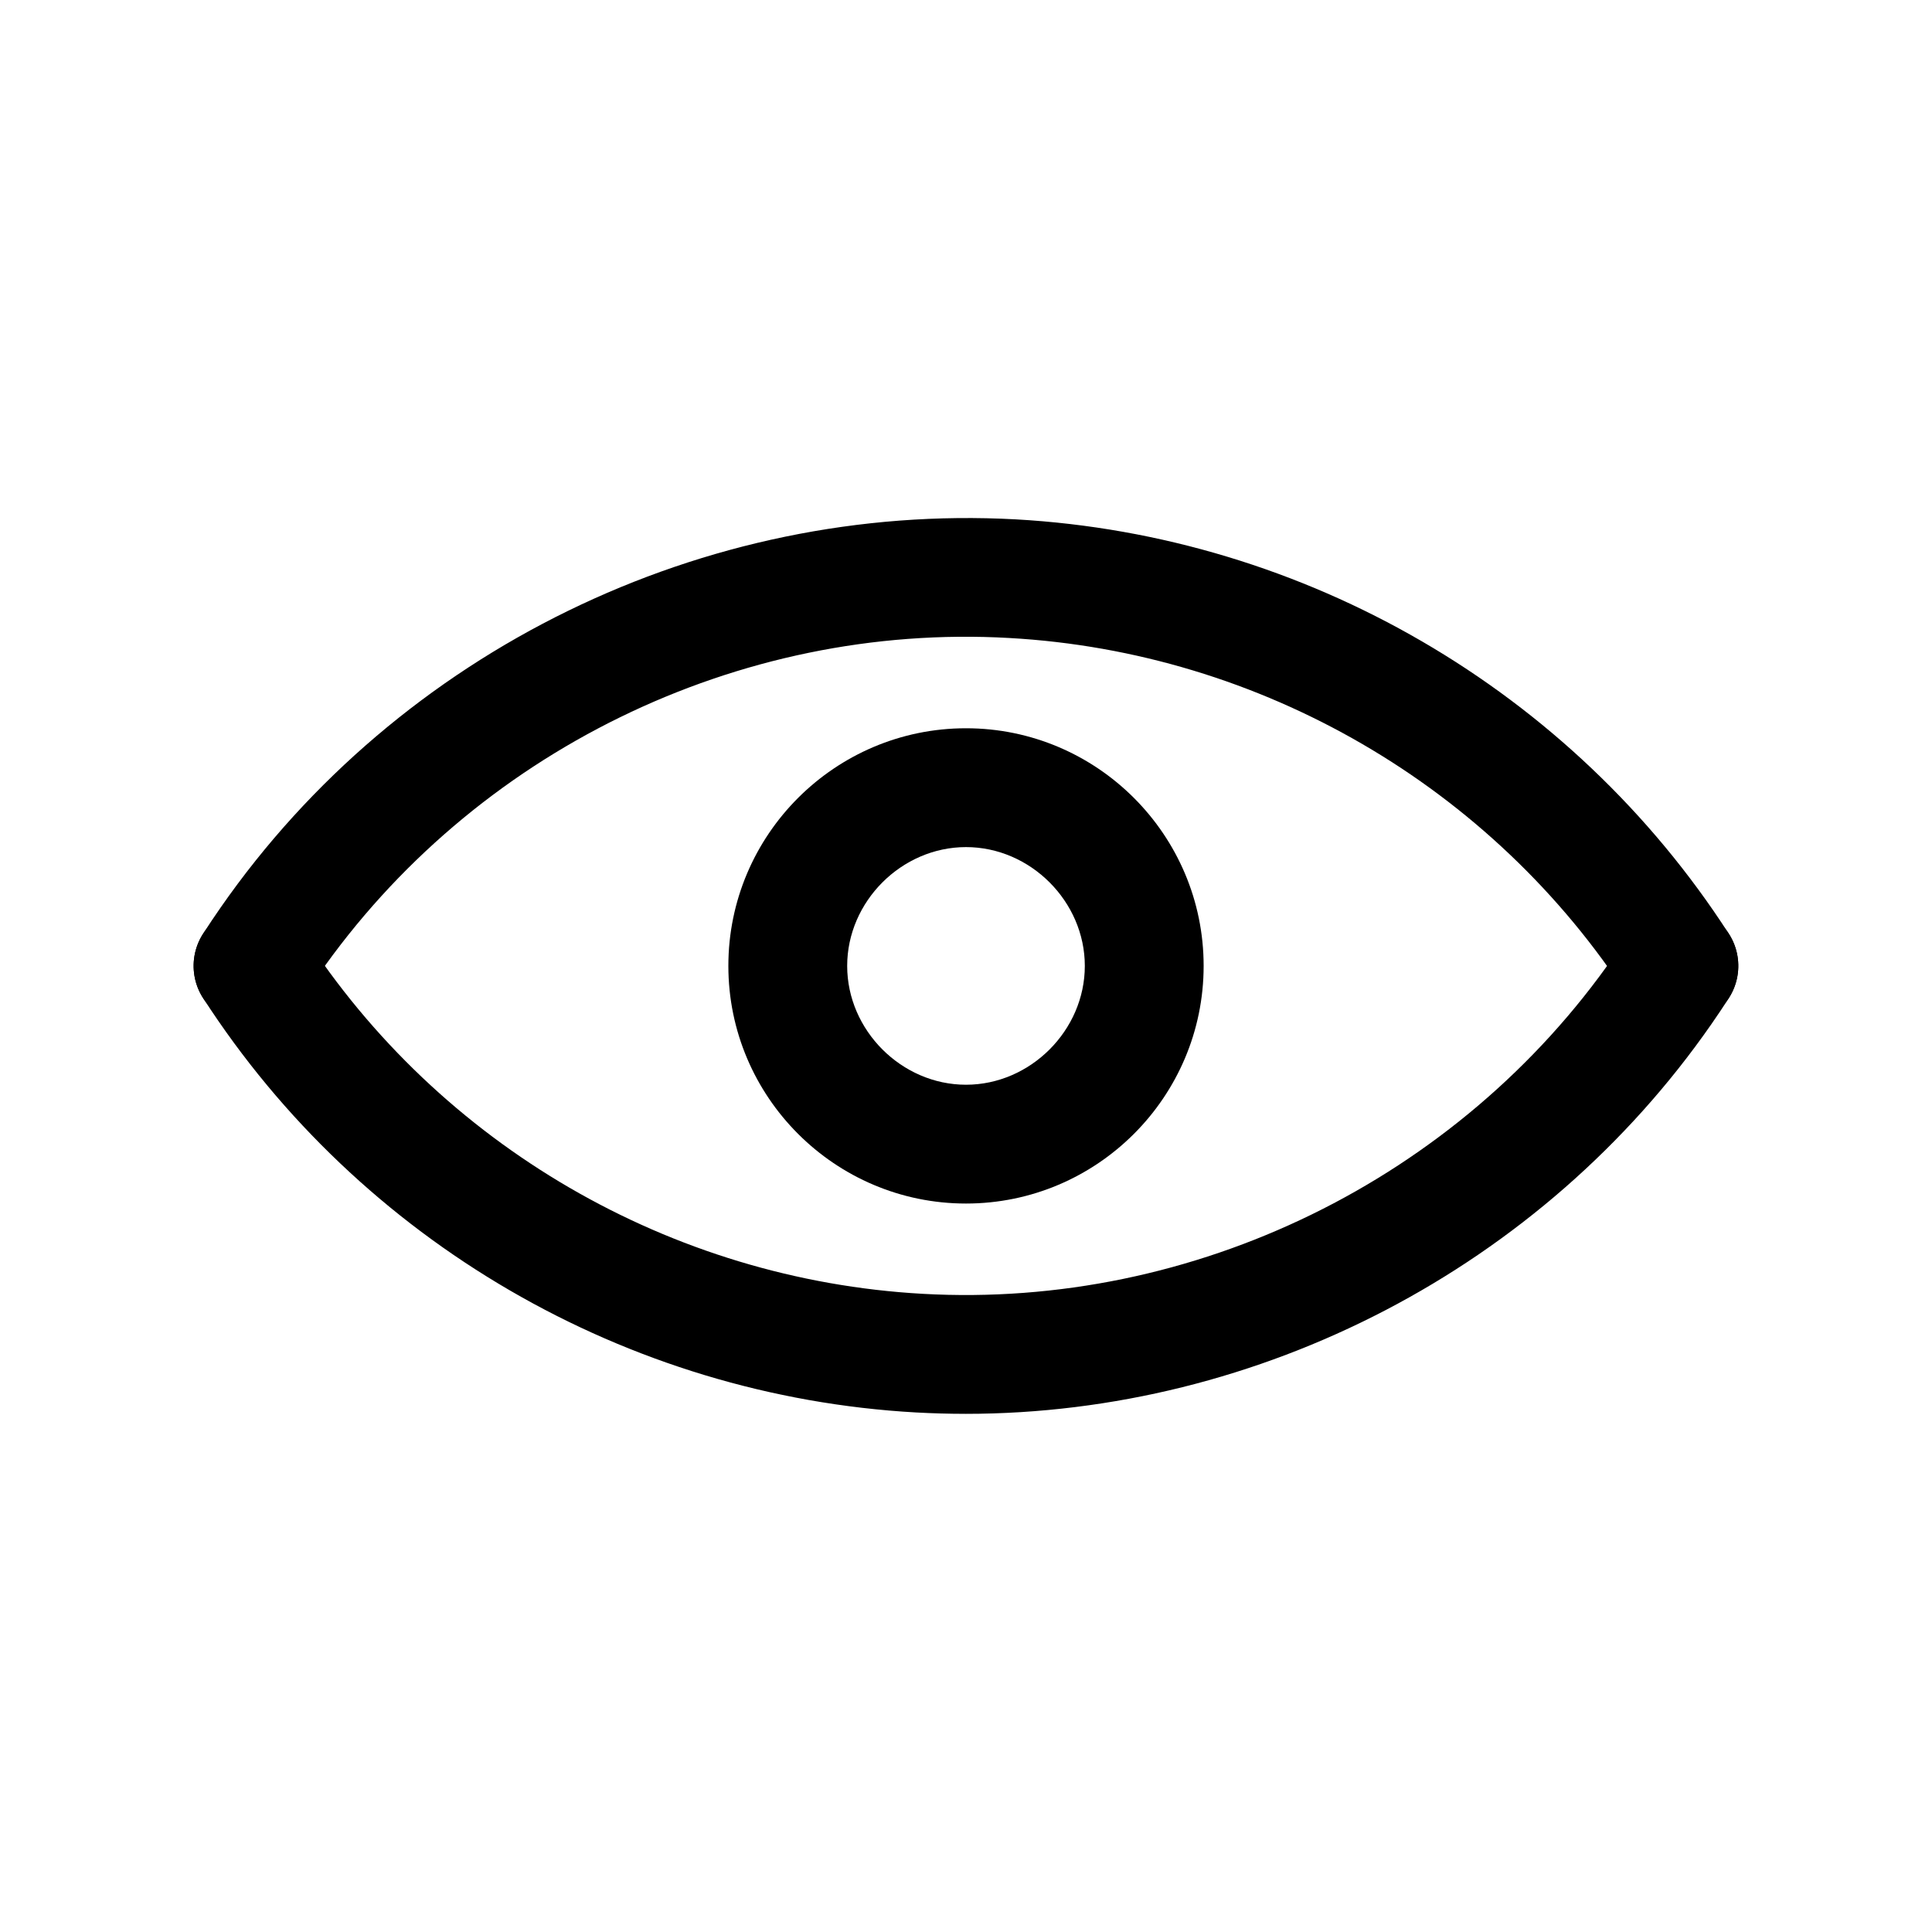
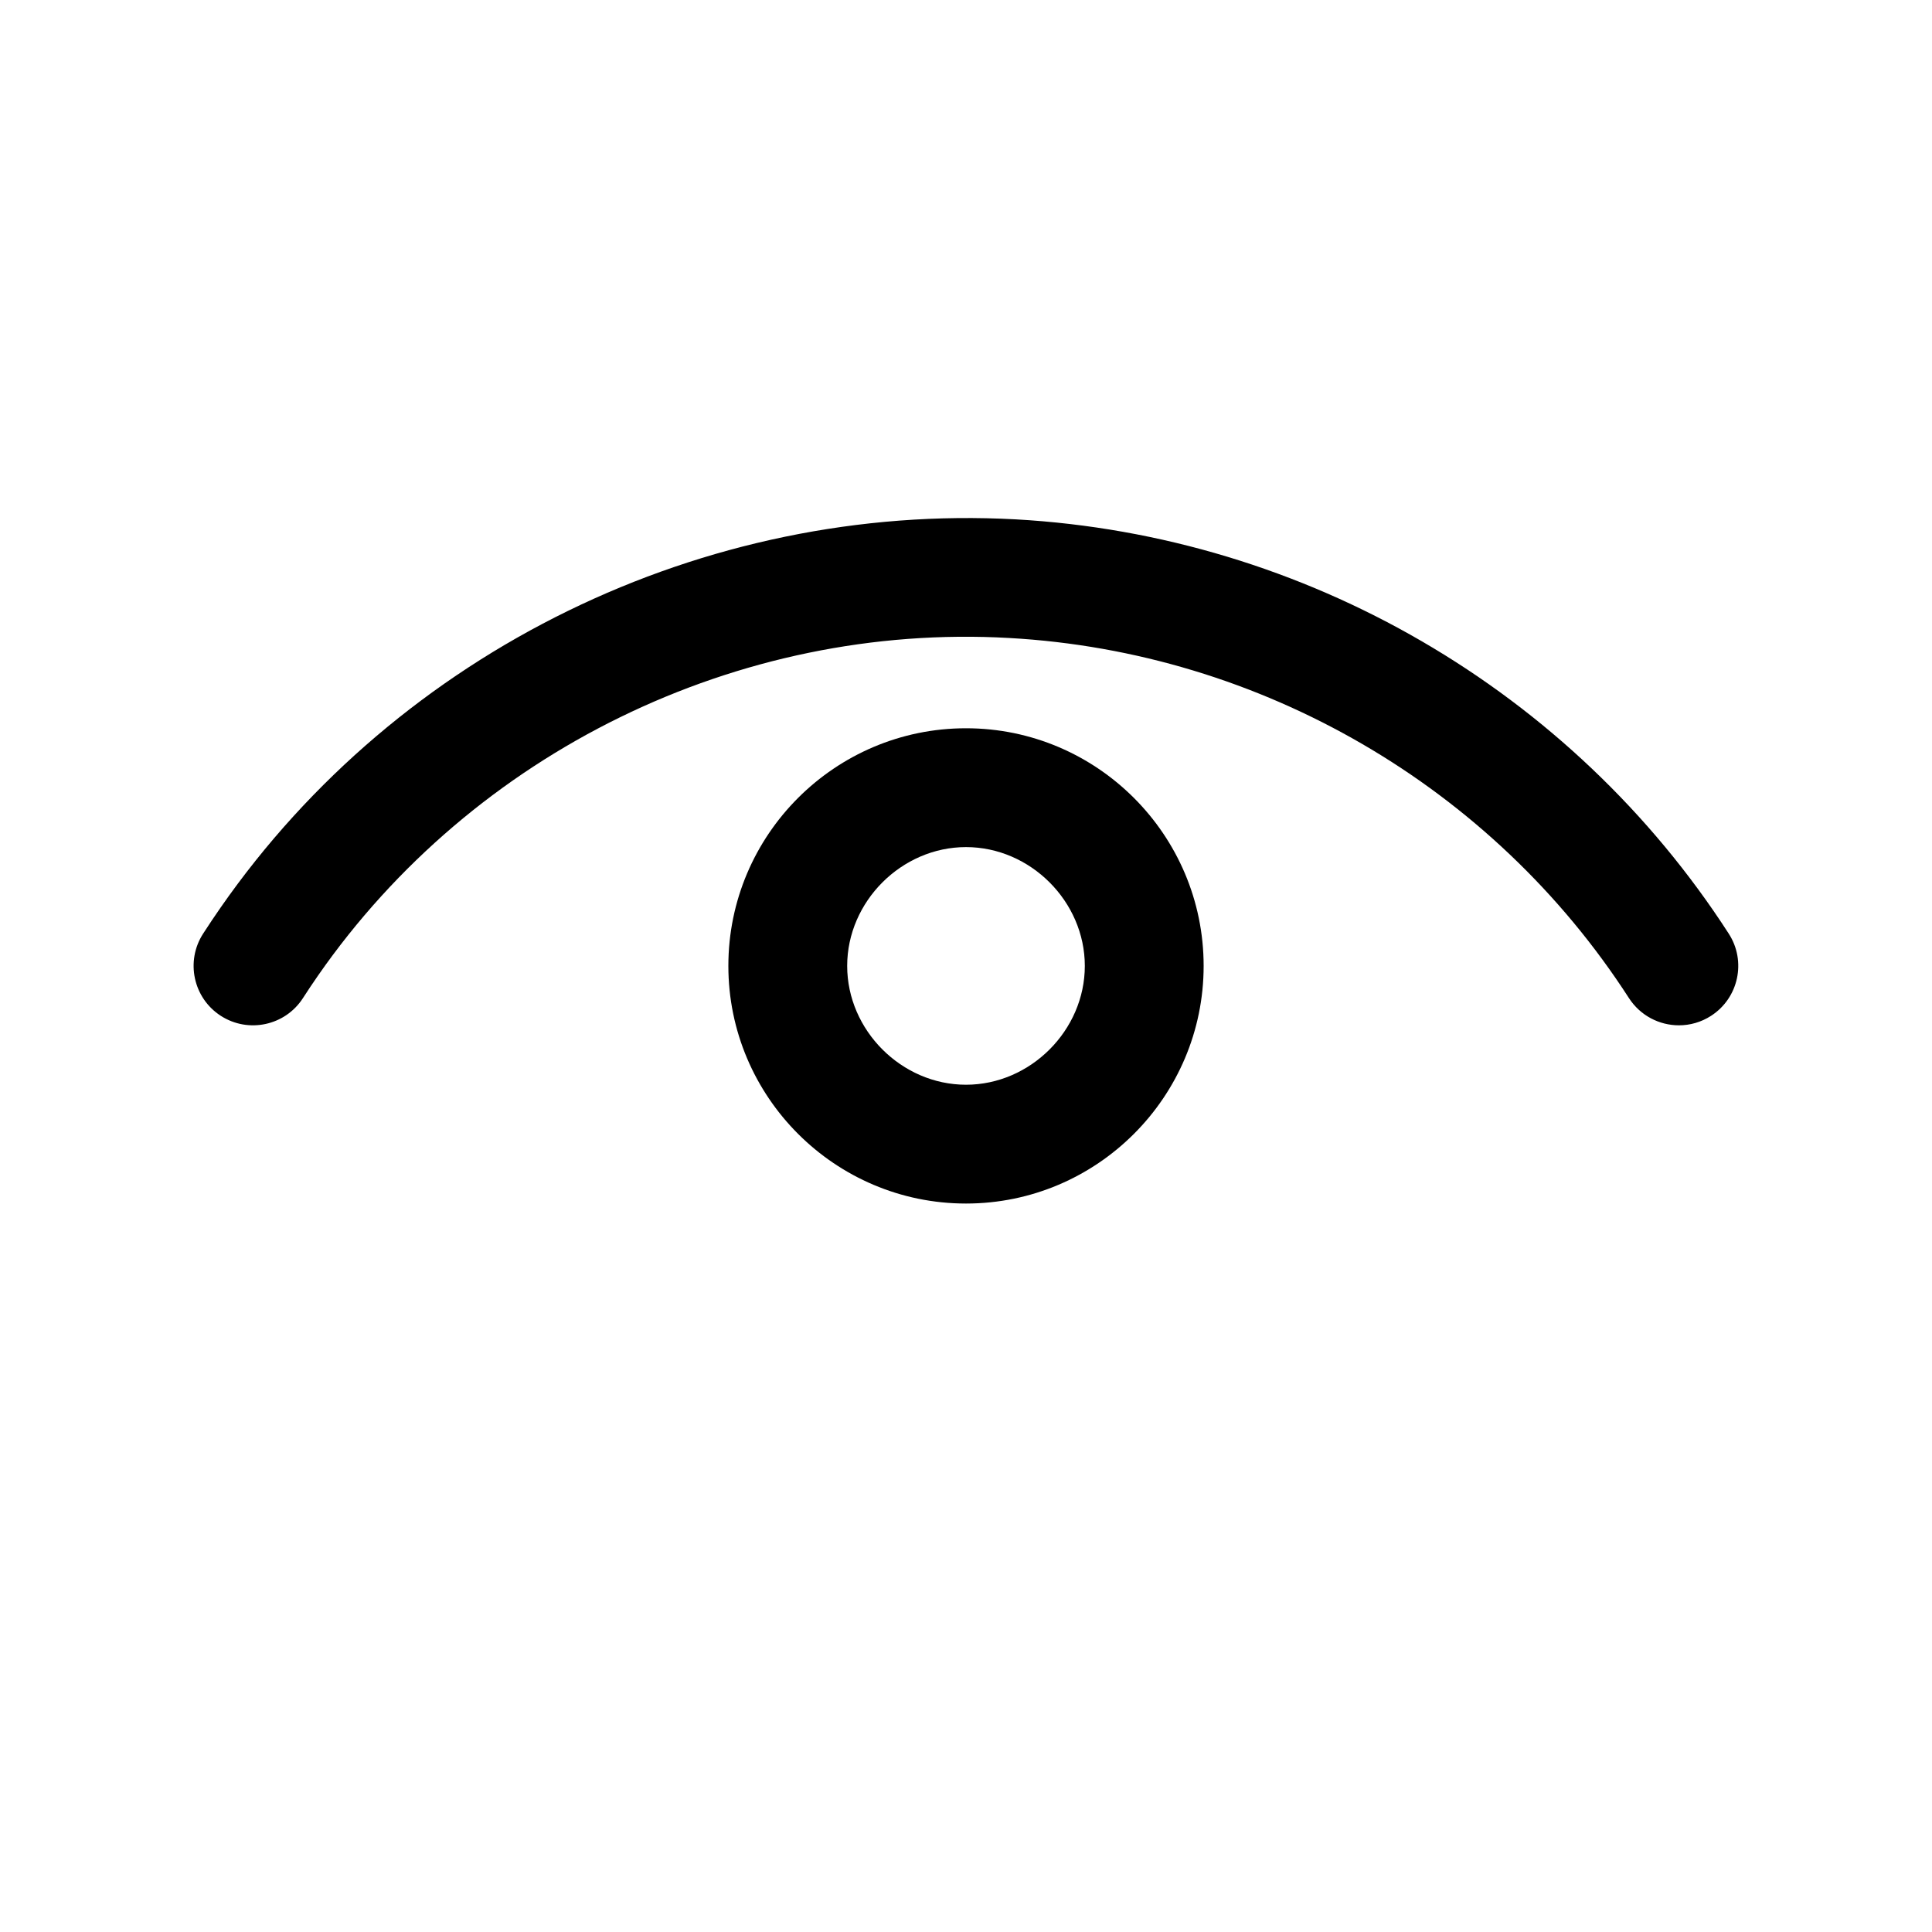
<svg xmlns="http://www.w3.org/2000/svg" fill="#000000" width="800px" height="800px" version="1.1" viewBox="144 144 512 512">
  <g>
-     <path d="m399.86 518.68c-4.359 0-8.723-0.125-13.105-0.363-76.695-4.289-147.32-45.336-188.92-109.8-4.715-7.305-2.613-17.051 4.691-21.766 7.32-4.715 17.051-2.606 21.766 4.691 36.148 56.031 97.543 91.711 164.22 95.434 71.762 4.039 142.01-30.254 183.17-89.434 1.371-1.969 2.707-3.969 4.016-6 4.707-7.305 14.445-9.406 21.766-4.699 7.305 4.715 9.406 14.453 4.699 21.766-1.496 2.32-3.039 4.621-4.621 6.894-44.84 64.492-119.66 103.28-197.68 103.28z" />
-     <path d="m588.94 415.72c-5.172 0-10.234-2.543-13.25-7.211-36.148-56.031-97.543-91.711-164.22-95.434-71.863-4.102-142.02 30.254-183.17 89.434-1.371 1.969-2.707 3.969-4.016 6-4.707 7.305-14.453 9.406-21.766 4.699-7.305-4.715-9.406-14.453-4.699-21.766 1.496-2.32 3.039-4.621 4.621-6.894 47.352-68.094 128.08-107.43 210.78-102.91 76.695 4.289 147.32 45.336 188.92 109.8 4.715 7.305 2.613 17.051-4.691 21.766-2.633 1.703-5.594 2.516-8.516 2.516z" />
+     <path d="m588.94 415.72c-5.172 0-10.234-2.543-13.25-7.211-36.148-56.031-97.543-91.711-164.22-95.434-71.863-4.102-142.02 30.254-183.17 89.434-1.371 1.969-2.707 3.969-4.016 6-4.707 7.305-14.453 9.406-21.766 4.699-7.305-4.715-9.406-14.453-4.699-21.766 1.496-2.32 3.039-4.621 4.621-6.894 47.352-68.094 128.08-107.43 210.78-102.91 76.695 4.289 147.32 45.336 188.92 109.8 4.715 7.305 2.613 17.051-4.691 21.766-2.633 1.703-5.594 2.516-8.516 2.516" />
    <path d="m400 462.95c-34.723 0-62.977-28.254-62.977-62.977s28.254-62.977 62.977-62.977 62.977 28.254 62.977 62.977c0 34.727-28.254 62.977-62.977 62.977zm0-94.461c-17.066 0-31.488 14.422-31.488 31.488 0 17.066 14.422 31.488 31.488 31.488s31.488-14.422 31.488-31.488c0-17.066-14.422-31.488-31.488-31.488z" />
  </g>
</svg>